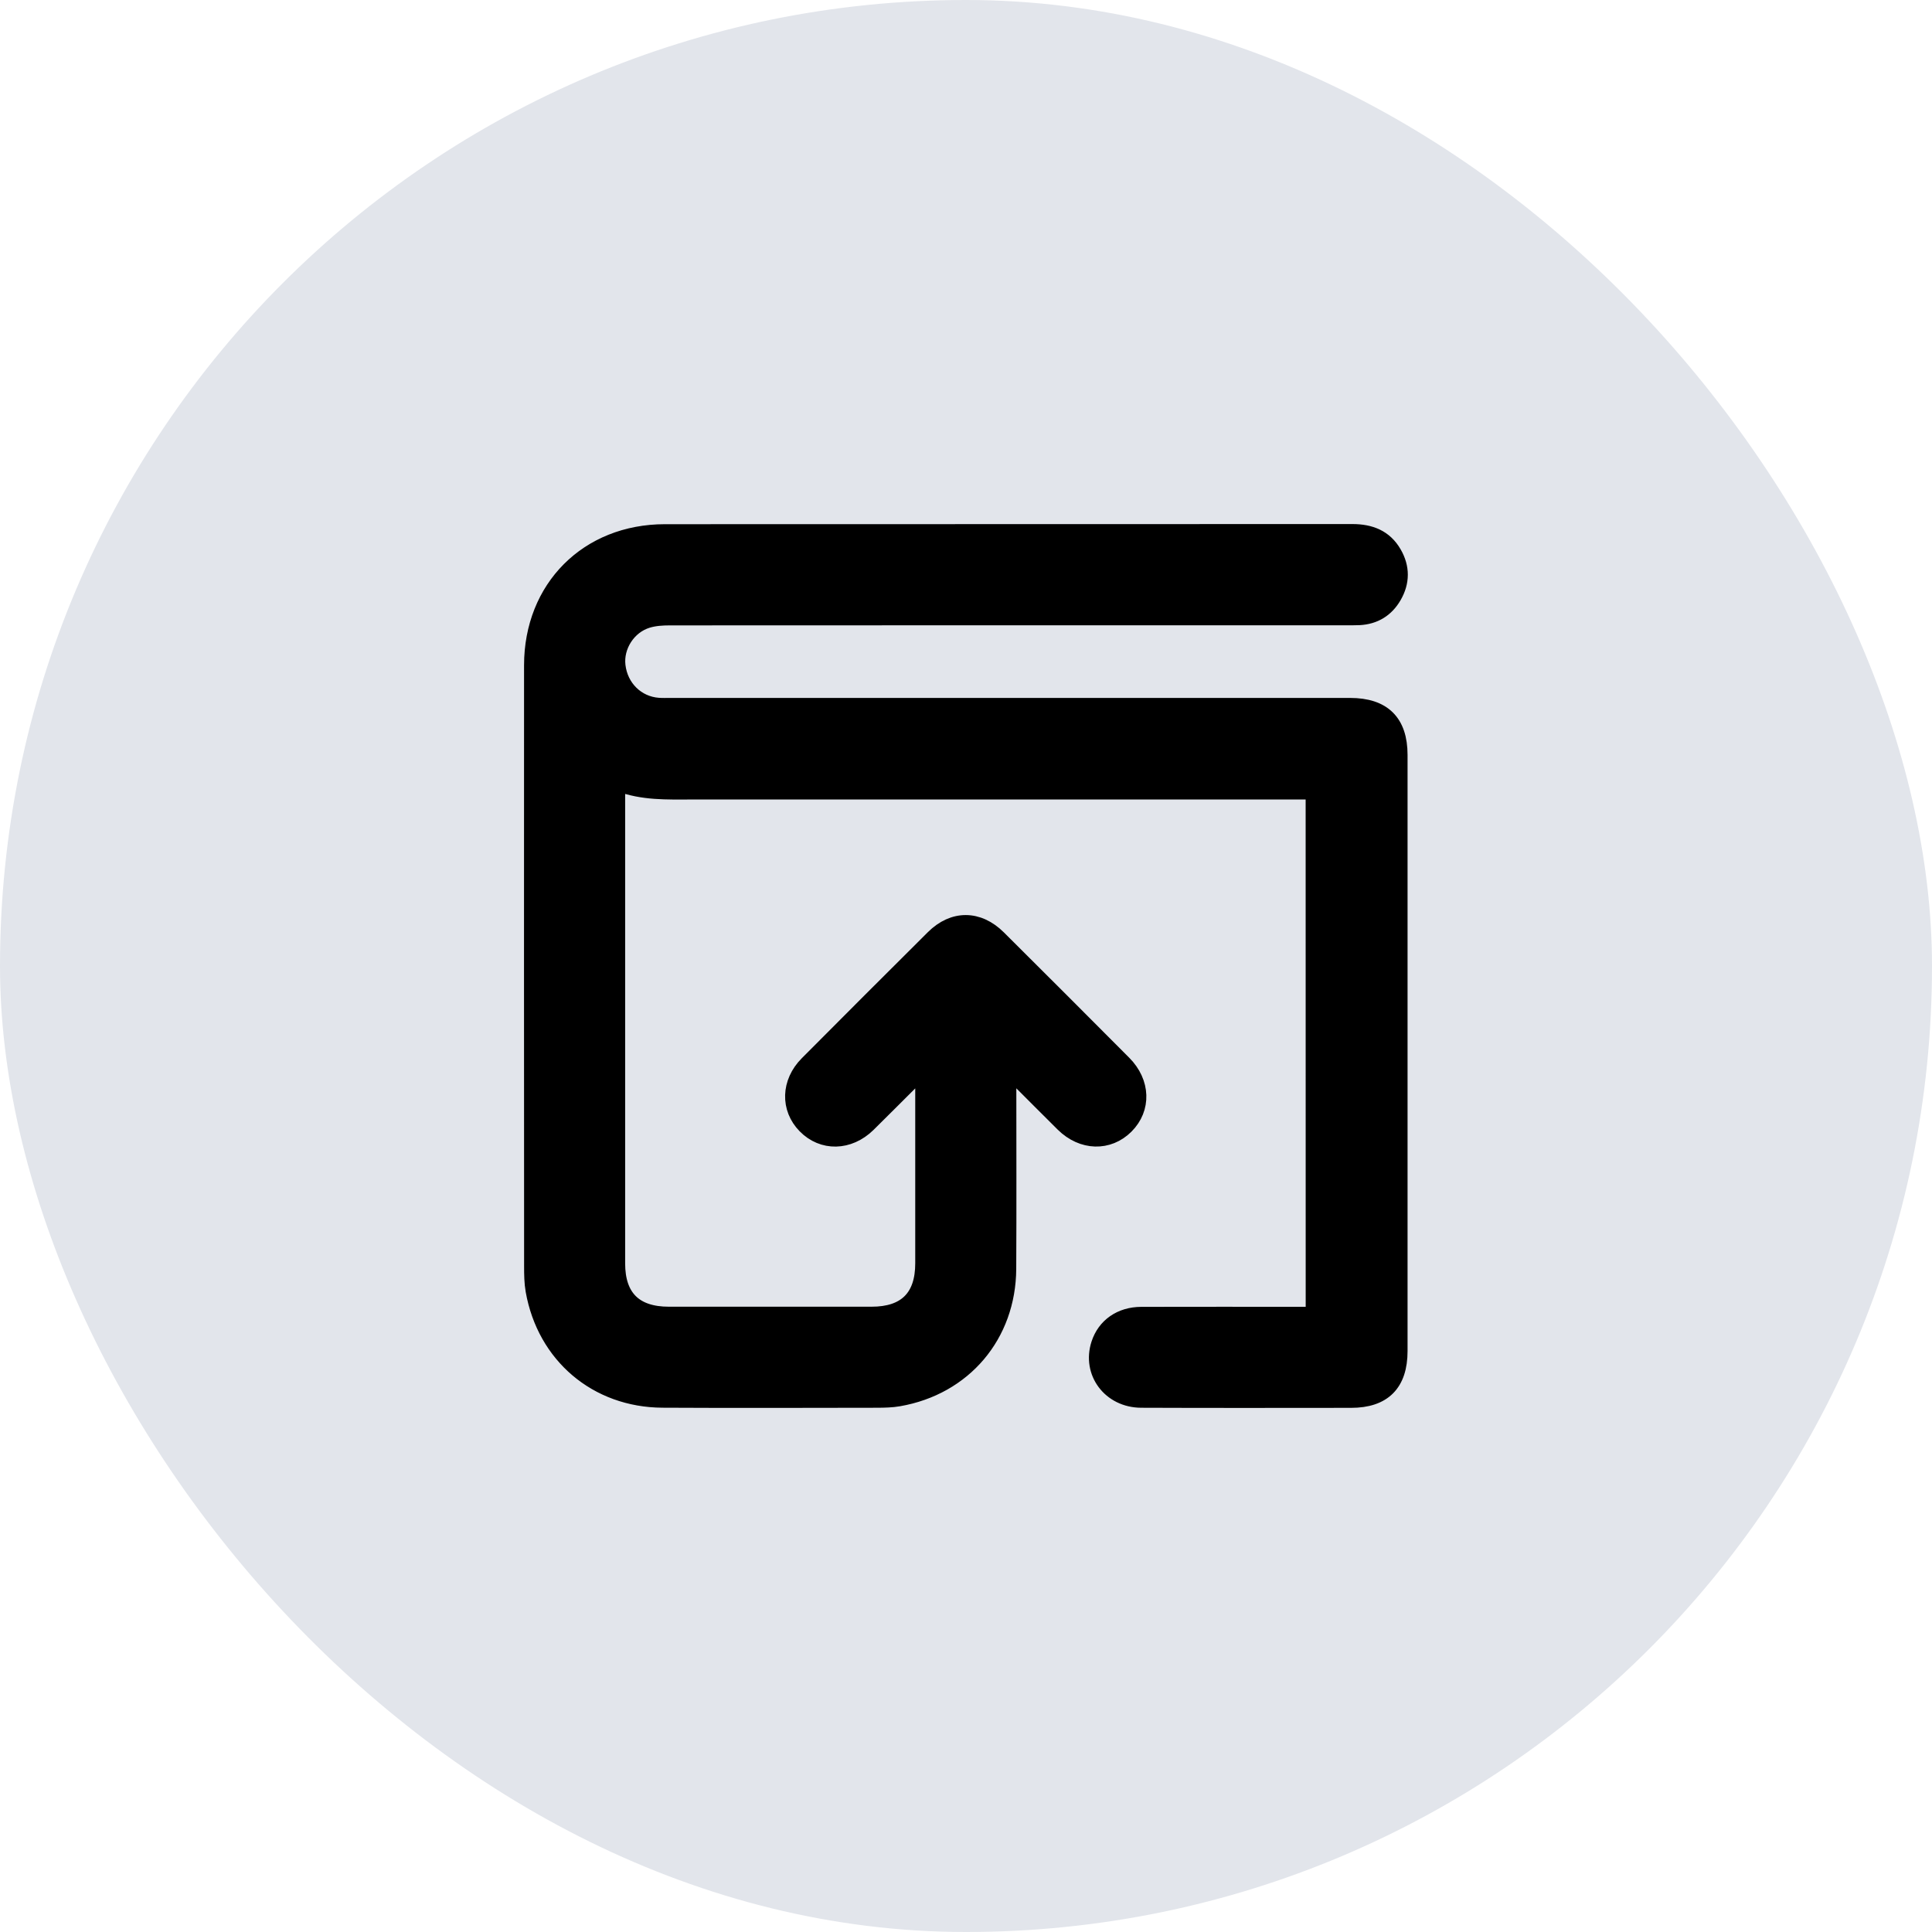
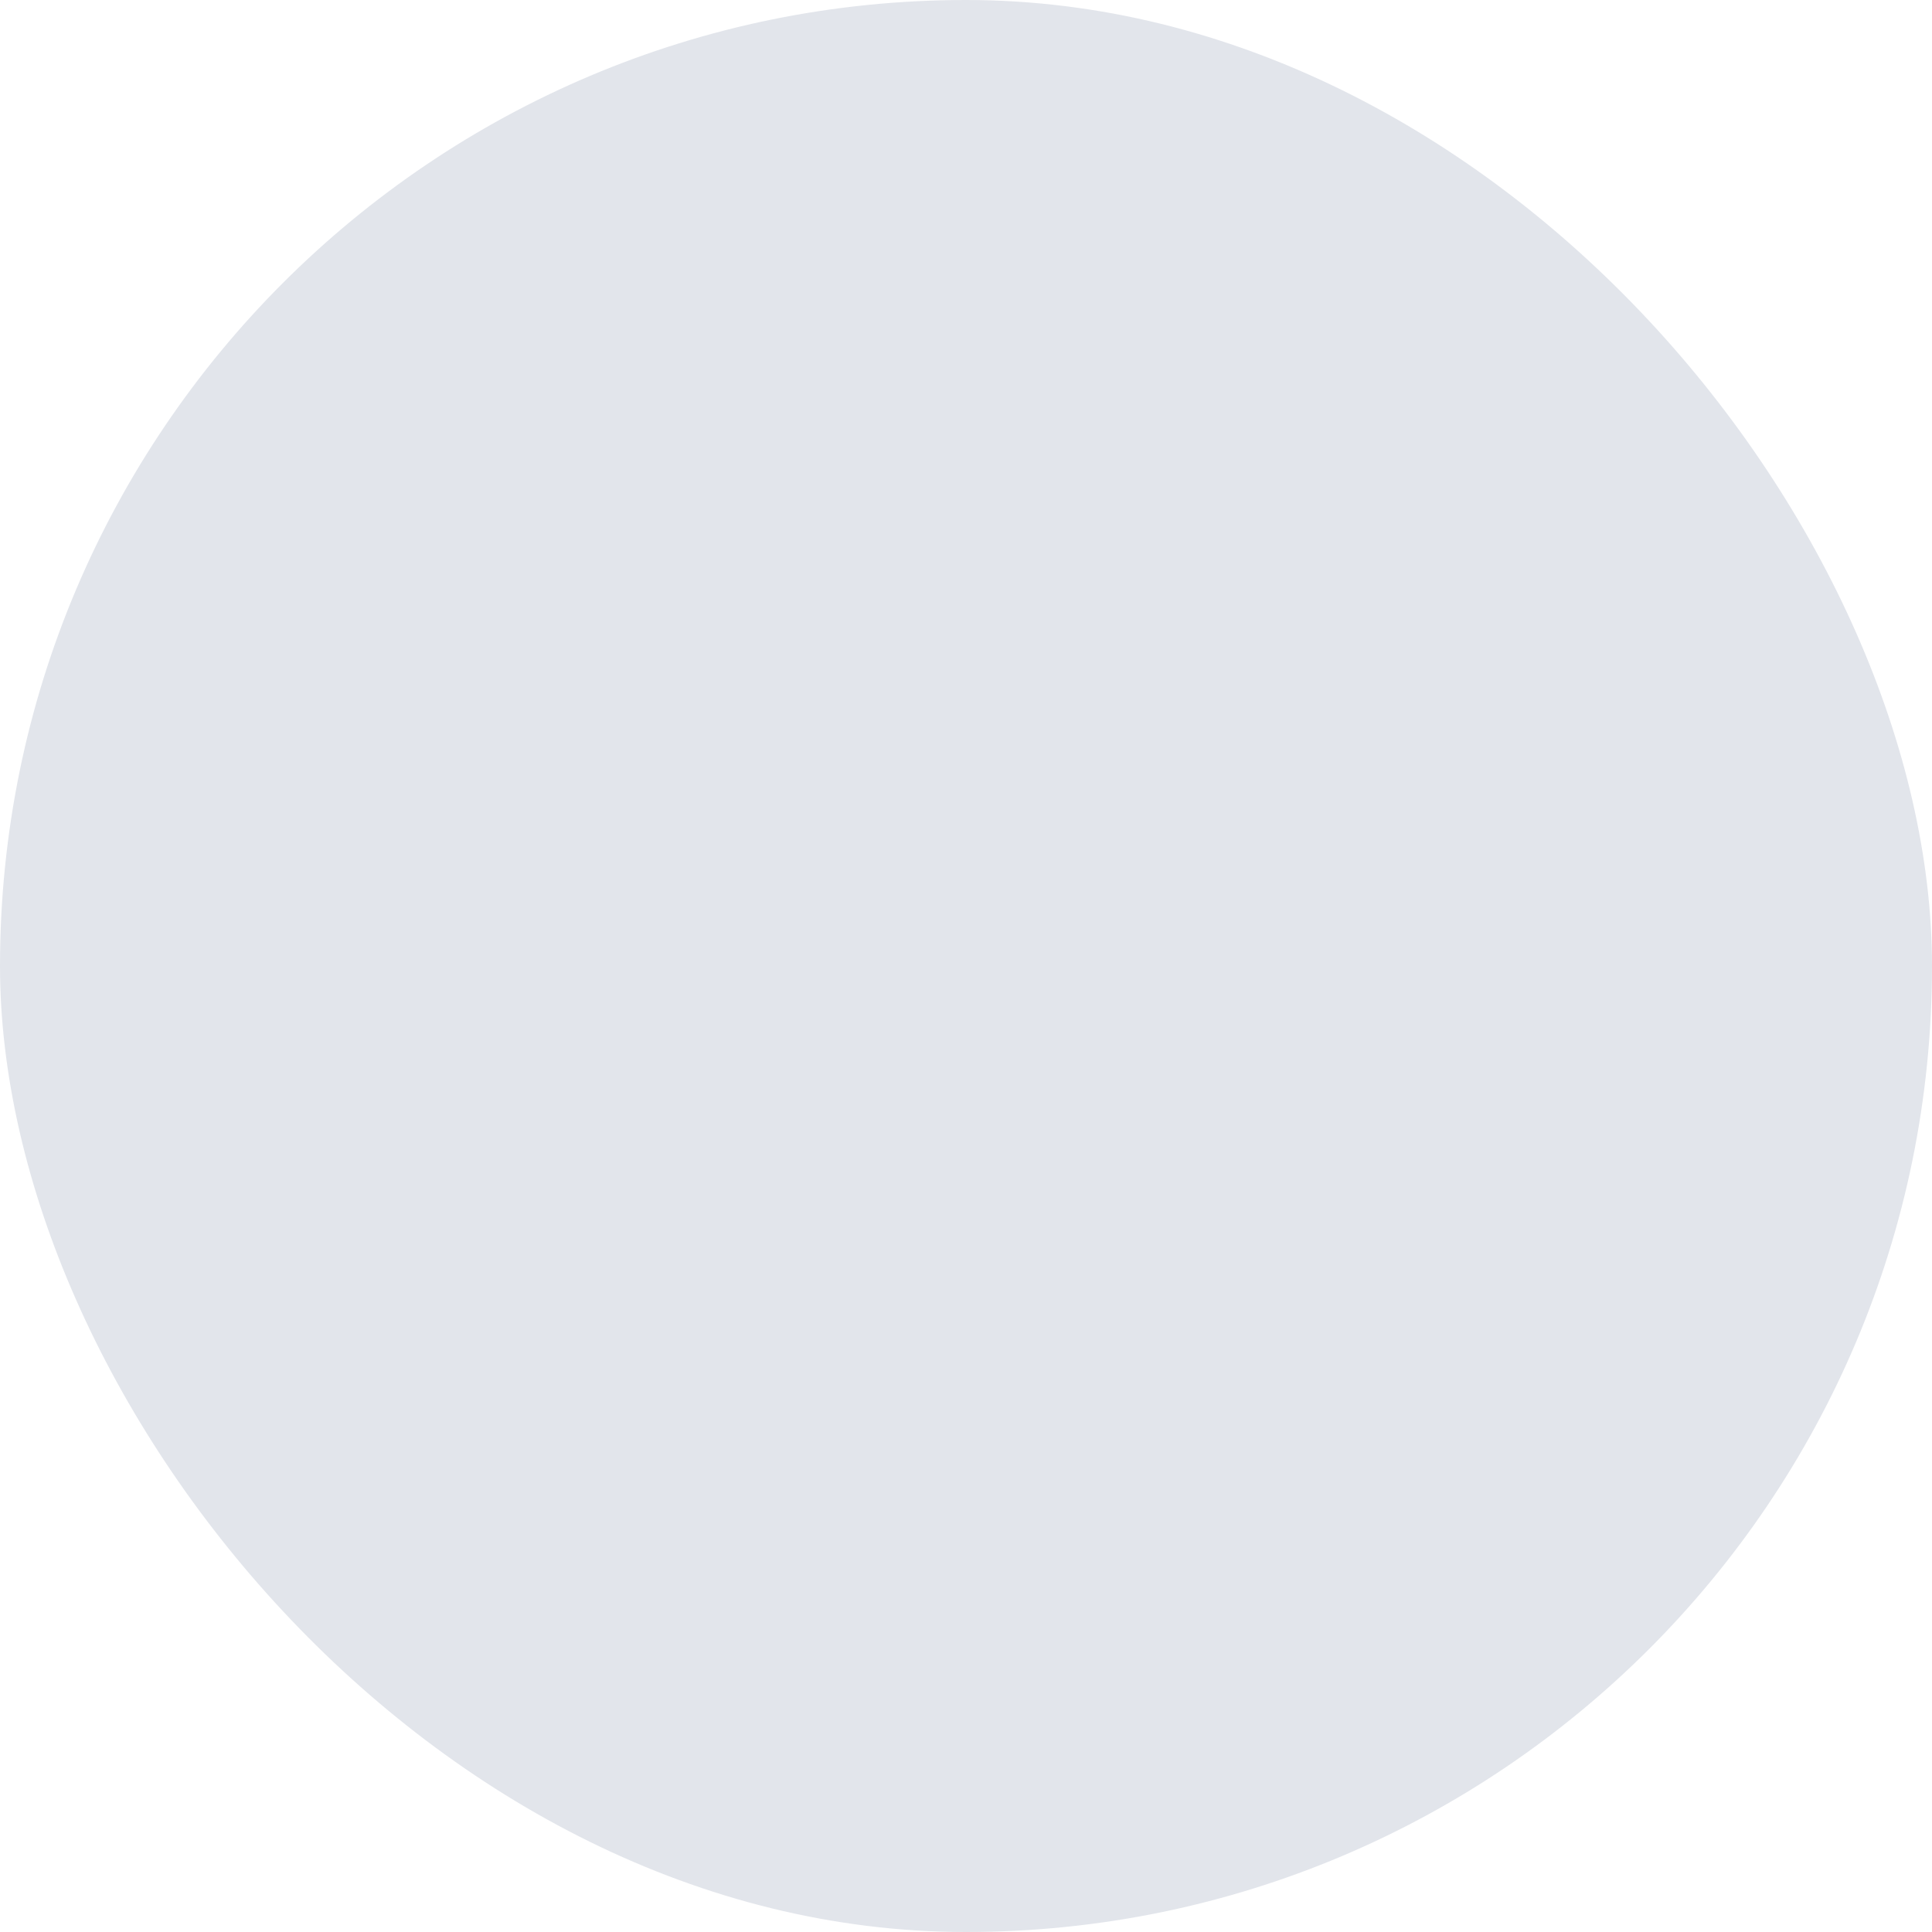
<svg xmlns="http://www.w3.org/2000/svg" width="40" height="40" viewBox="0 0 40 40" fill="none">
  <rect width="40" height="40" rx="20" fill="#E2E5EB" />
-   <path d="M27.182 16.403H14.307c-.498 0-.998.021-1.502-.169-.005.094-.012.167-.012.24-.001 3.227-.001 6.455 0 9.683 0 .695.355 1.047 1.055 1.047 1.399.001 2.798.001 4.197 0 .7 0 1.054-.352 1.054-1.048.001-1.237 0-2.475 0-3.712v-.243c-.069.055-.113.084-.149.12-.325.322-.645.647-.971.967-.4.391-.952.401-1.316.029-.358-.365-.344-.912.043-1.301.868-.873 1.738-1.743 2.61-2.61.418-.416.942-.414 1.363.005.868.863 1.732 1.728 2.595 2.595.397.399.413.949.047 1.316-.367.368-.917.354-1.316-.04-.31-.306-.616-.616-.925-.924-.048-.048-.099-.092-.188-.174v.267c0 1.273.005 2.546-.002 3.818-.007 1.382-.926 2.463-2.282 2.698-.144.025-.294.028-.441.029-1.484.002-2.967.007-4.45-.001-1.37-.007-2.446-.922-2.685-2.272-.029-.165-.031-.336-.031-.504-.002-4.149-.003-8.297-.001-12.446.001-1.608 1.159-2.769 2.764-2.77 4.745-.003 9.49 0 14.236-.003.375 0 .678.118.869.449.172.297.171.606-.002.903-.159.274-.403.424-.723.441-.091.004-.183.003-.274.003-4.668 0-9.336-.001-14.004.002-.153 0-.313.01-.457.054-.396.12-.656.532-.609.93.052.448.393.783.831.815.084.006.169.003.253.003H27.952c.693 0 1.04.343 1.04 1.031.001 4.114.001 8.227 0 12.34 0 .683-.341 1.027-1.02 1.027-1.448.001-2.897.004-4.345-.002-.652-.003-1.079-.58-.885-1.175.123-.378.454-.613.887-.614 1.096-.003 2.193-.001 3.29-.001h.264c-.001-3.602-.001-7.184-.001-10.801z" fill="#000" stroke="#000" stroke-width=".3" />
</svg>